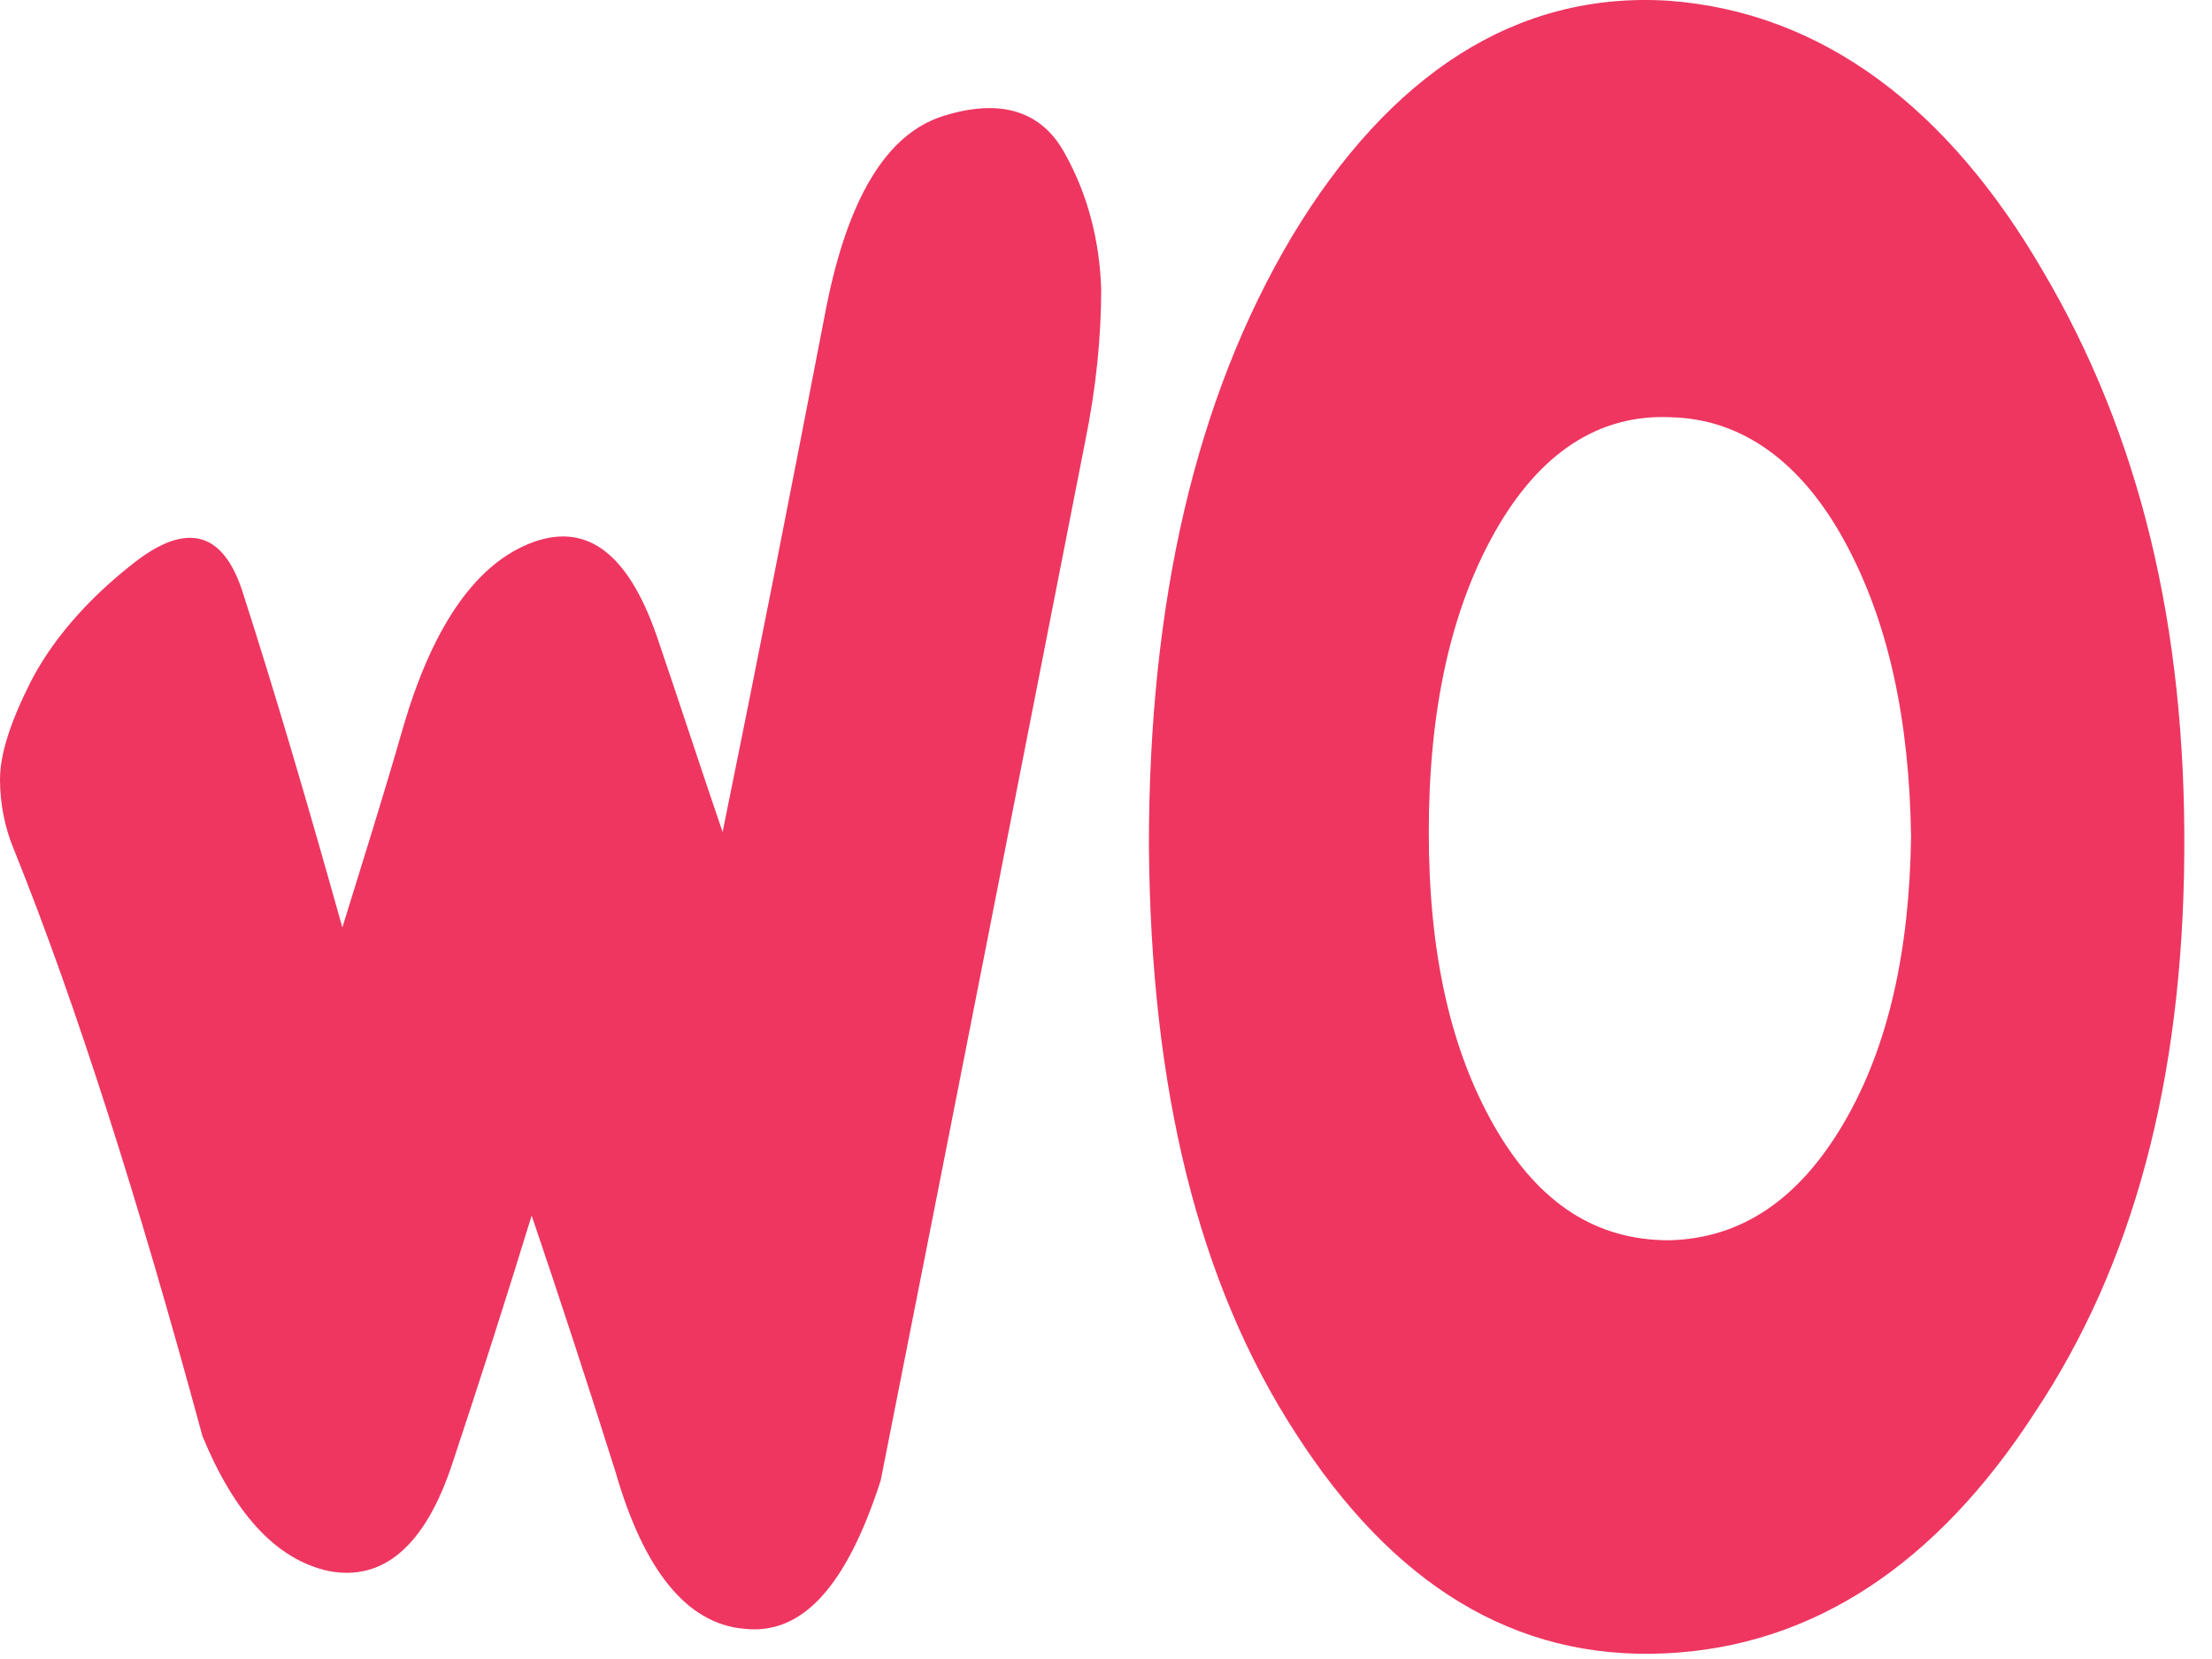
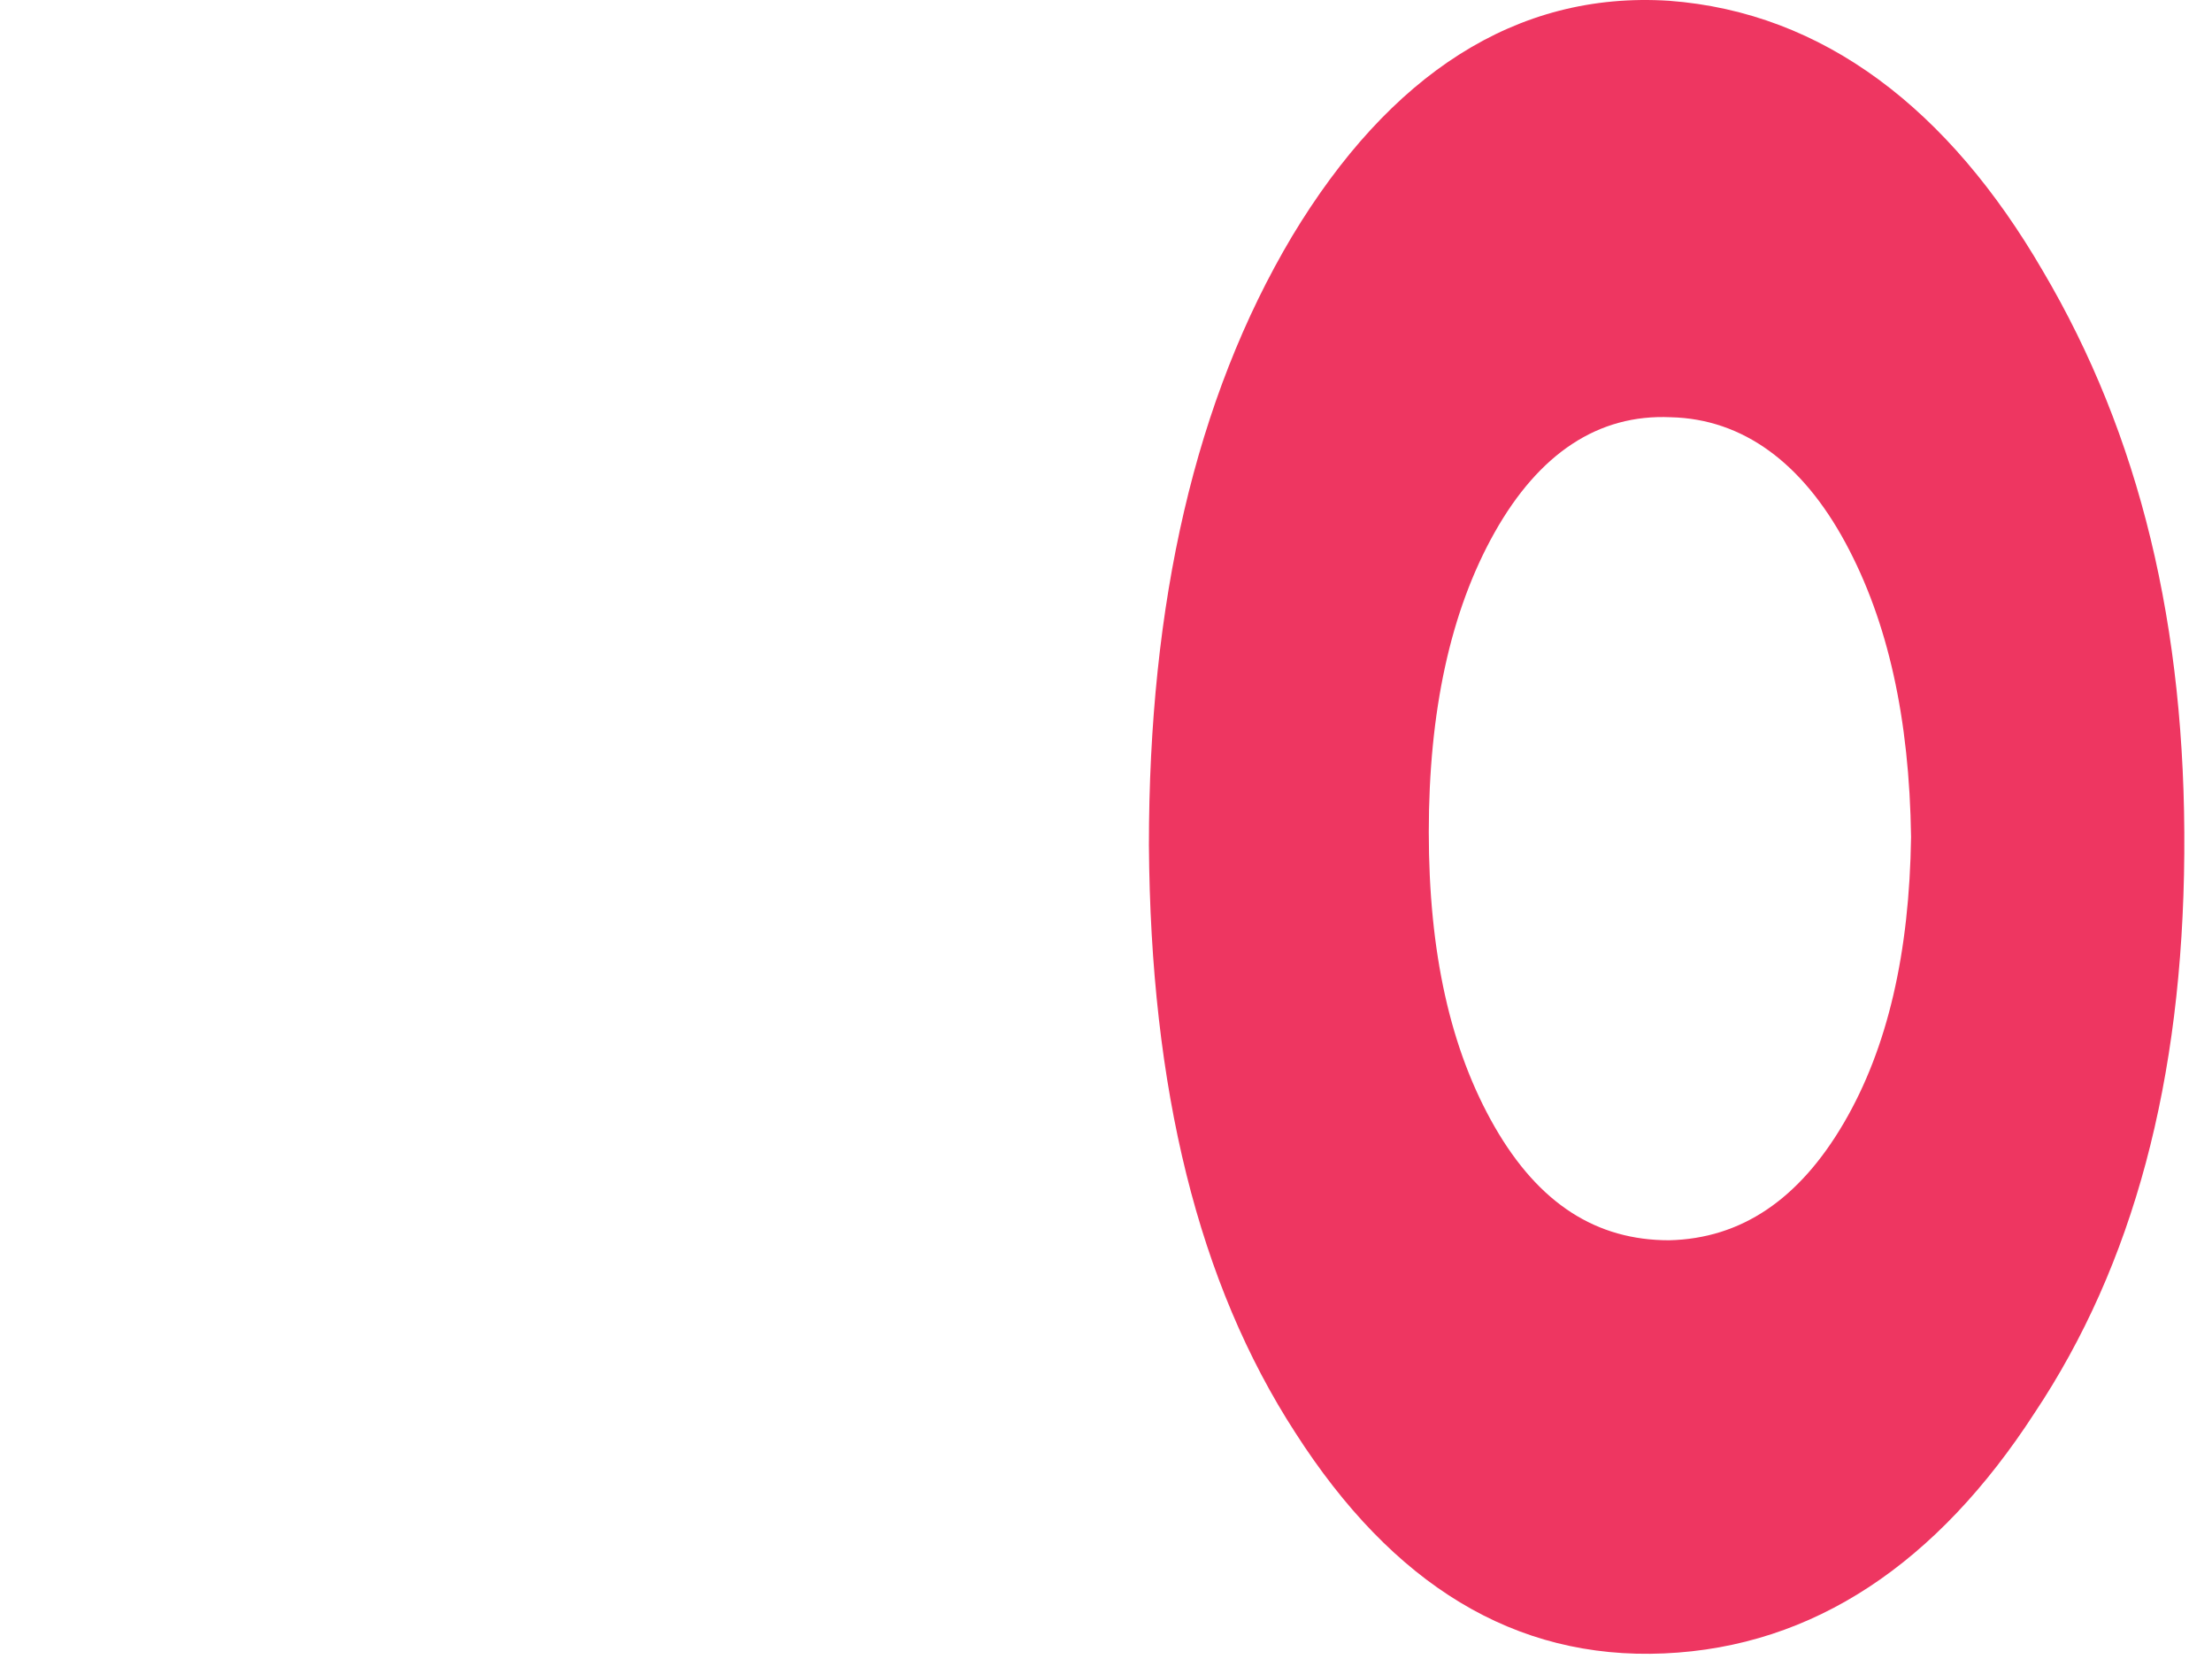
<svg xmlns="http://www.w3.org/2000/svg" width="40" height="30" viewBox="0 0 40 30" fill="none">
-   <path d="M13.454 29.453C12.412 29.363 11.639 28.381 11.133 26.625C10.626 25.017 10.12 23.47 9.614 21.981C9.138 23.529 8.662 25.017 8.186 26.446C7.68 27.994 6.906 28.589 5.953 28.411C4.971 28.202 4.227 27.339 3.661 25.97C2.5 21.684 1.369 18.142 0.268 15.403C0.089 14.986 0 14.54 0 14.093C0 13.647 0.179 13.081 0.536 12.367C0.893 11.653 1.518 10.879 2.441 10.164C3.364 9.45 4.018 9.599 4.376 10.67C4.971 12.516 5.566 14.54 6.191 16.772C6.549 15.611 6.935 14.391 7.293 13.141C7.799 11.414 8.543 10.254 9.555 9.837C10.567 9.42 11.341 9.956 11.877 11.504C12.264 12.635 12.65 13.825 13.067 15.046C13.692 11.98 14.317 8.795 14.943 5.551C15.329 3.616 16.014 2.425 17.056 2.098C18.098 1.77 18.842 2.008 19.259 2.782C19.675 3.526 19.884 4.36 19.913 5.223C19.913 6.086 19.824 7.009 19.616 8.021C18.455 13.944 17.235 20.166 15.925 26.774C15.3 28.708 14.496 29.572 13.454 29.453Z" fill="#EE3661" />
-   <path d="M39.499 15.433C39.469 19.541 38.576 22.874 36.79 25.553C35.034 28.262 32.802 29.78 30.093 29.899C27.384 30.018 25.182 28.649 23.425 25.91C21.669 23.202 20.806 19.689 20.776 15.284C20.776 10.909 21.61 7.218 23.366 4.271C25.122 1.354 27.414 -0.164 30.182 0.014C32.98 0.223 35.243 1.979 36.939 4.896C38.696 7.872 39.529 11.325 39.499 15.433ZM33.367 9.807C32.593 8.378 31.522 7.575 30.212 7.545C28.902 7.485 27.831 8.2 27.027 9.629C26.224 11.057 25.837 12.873 25.837 15.046C25.837 17.219 26.224 18.975 27.027 20.374C27.831 21.773 28.873 22.428 30.182 22.428C31.492 22.398 32.534 21.684 33.338 20.314C34.141 18.945 34.528 17.219 34.558 15.135C34.528 12.992 34.141 11.236 33.367 9.807Z" fill="#EE3661" />
+   <path d="M39.499 15.433C39.469 19.541 38.576 22.874 36.79 25.553C35.034 28.262 32.802 29.78 30.093 29.899C27.384 30.018 25.182 28.649 23.425 25.91C21.669 23.202 20.806 19.689 20.776 15.284C20.776 10.909 21.61 7.218 23.366 4.271C25.122 1.354 27.414 -0.164 30.182 0.014C32.98 0.223 35.243 1.979 36.939 4.896C38.696 7.872 39.529 11.325 39.499 15.433M33.367 9.807C32.593 8.378 31.522 7.575 30.212 7.545C28.902 7.485 27.831 8.2 27.027 9.629C26.224 11.057 25.837 12.873 25.837 15.046C25.837 17.219 26.224 18.975 27.027 20.374C27.831 21.773 28.873 22.428 30.182 22.428C31.492 22.398 32.534 21.684 33.338 20.314C34.141 18.945 34.528 17.219 34.558 15.135C34.528 12.992 34.141 11.236 33.367 9.807Z" fill="#EE3661" />
</svg>